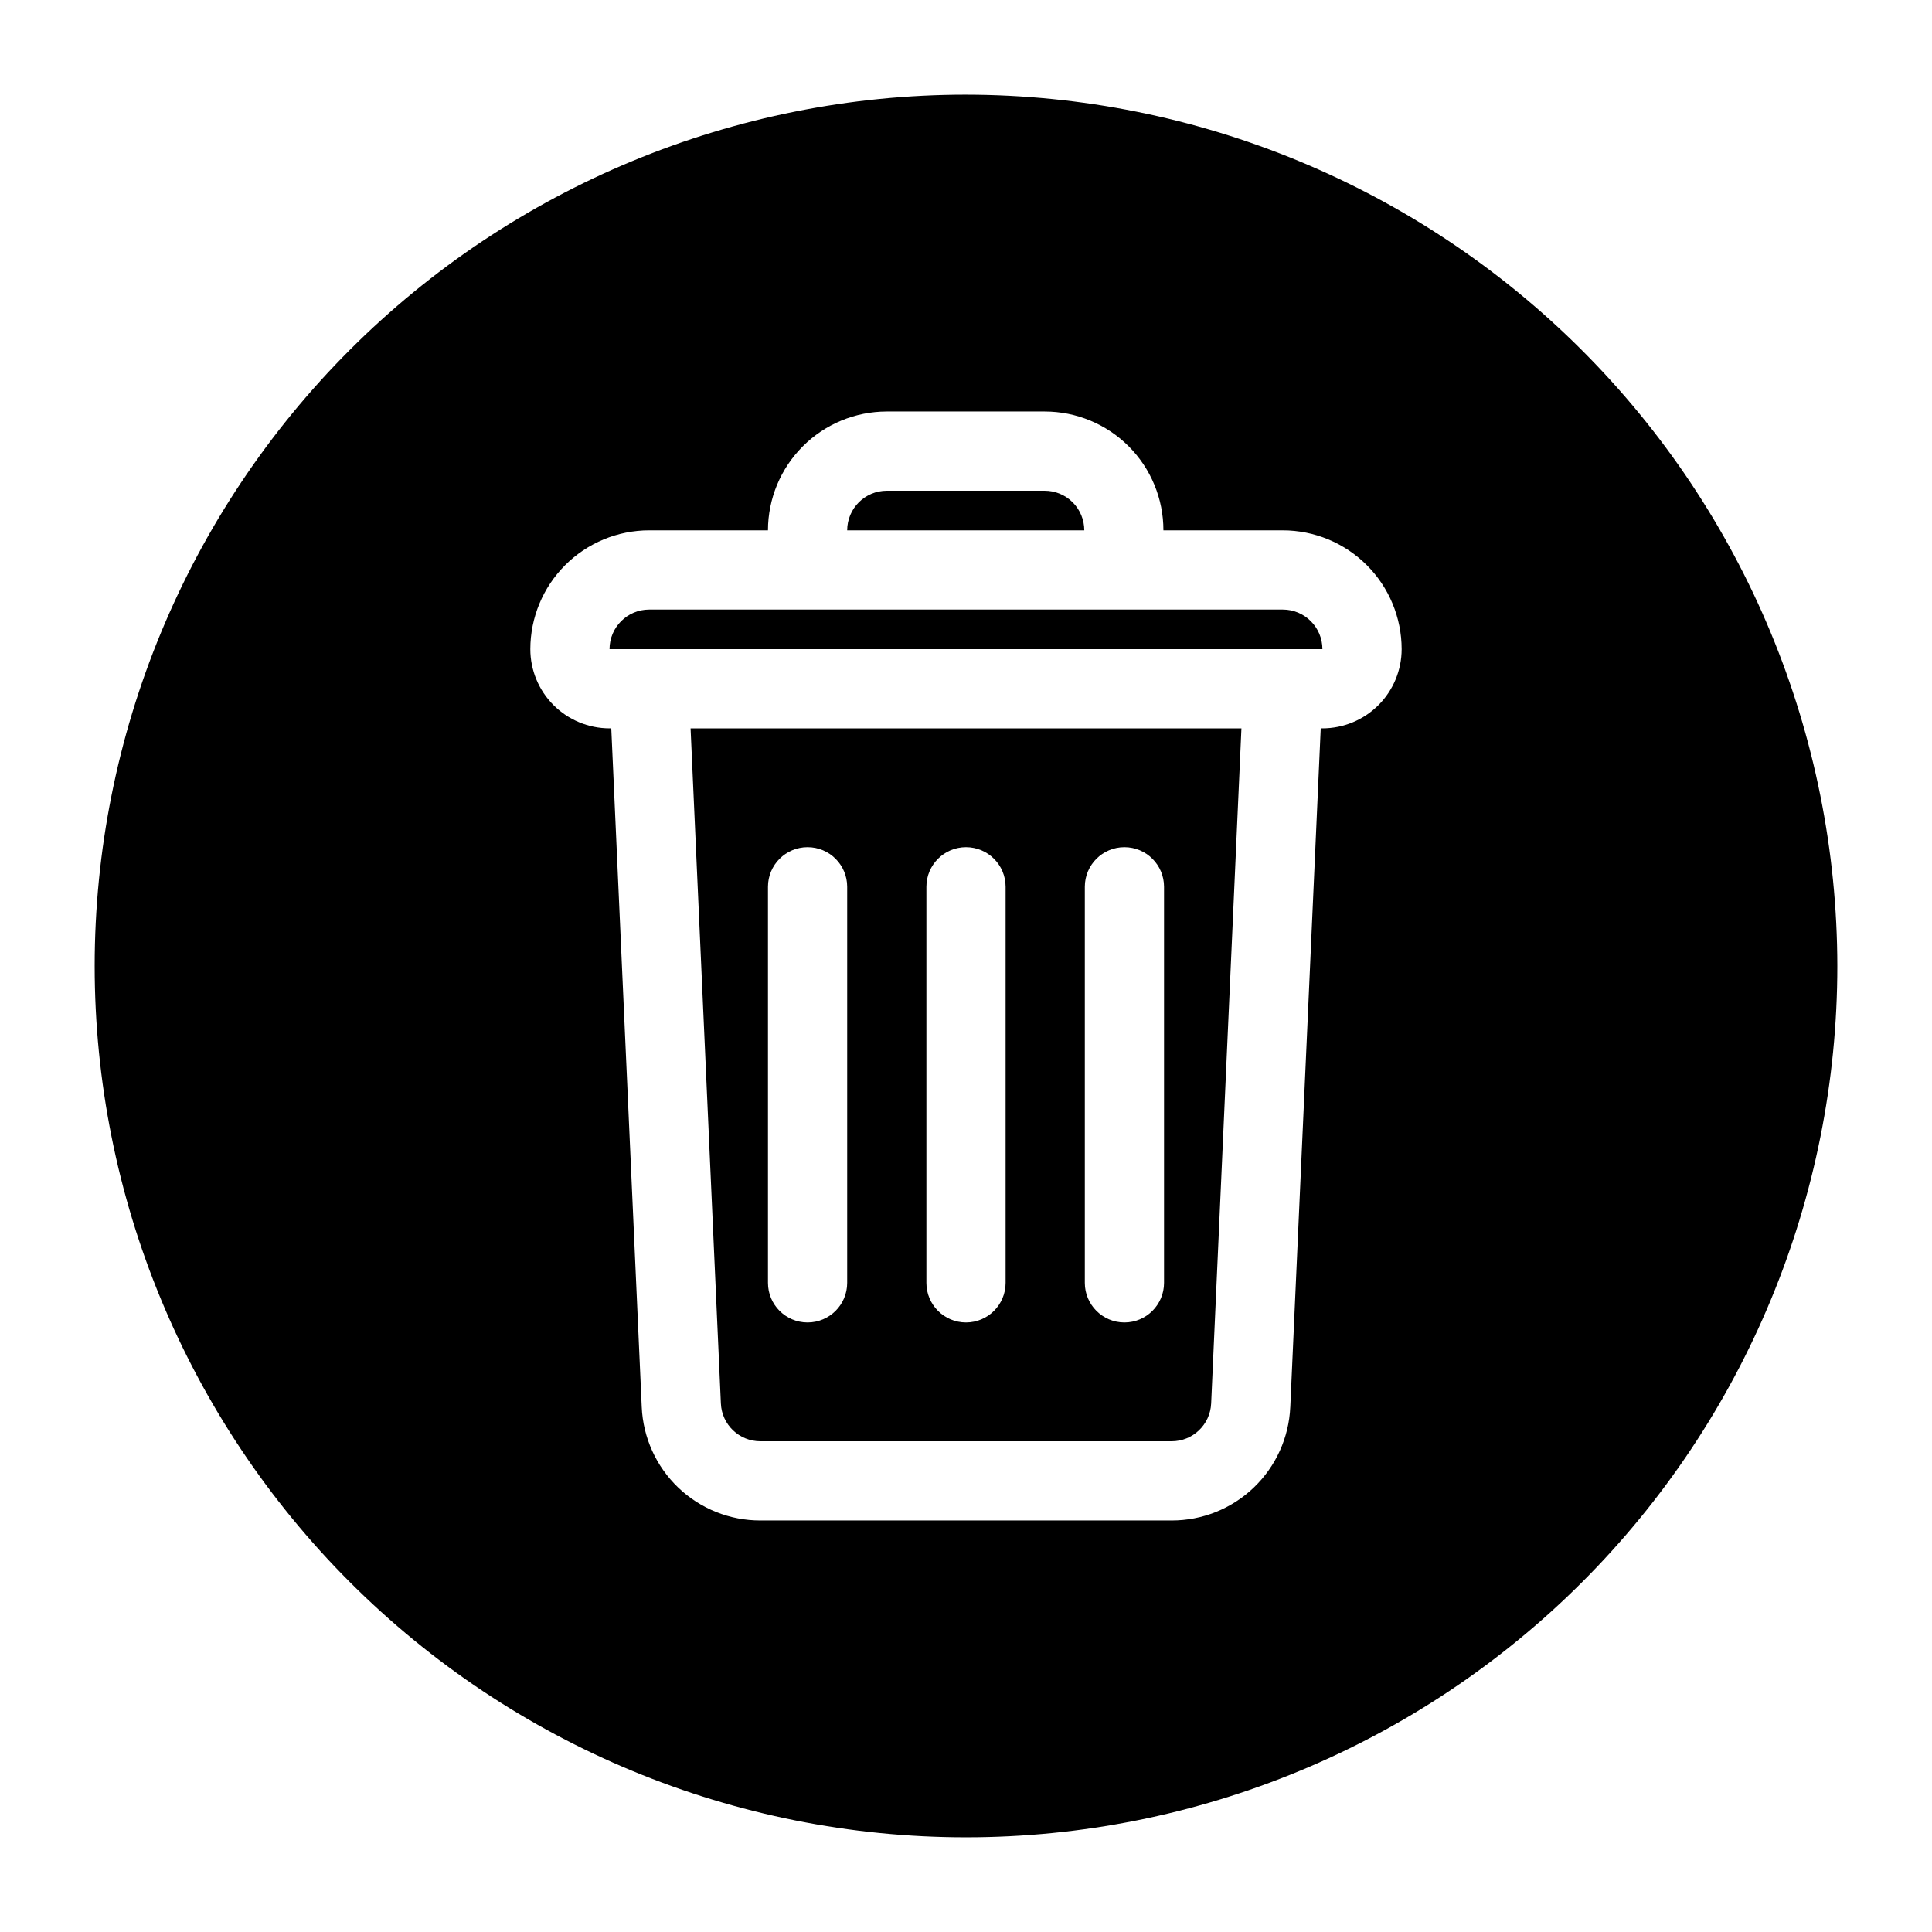
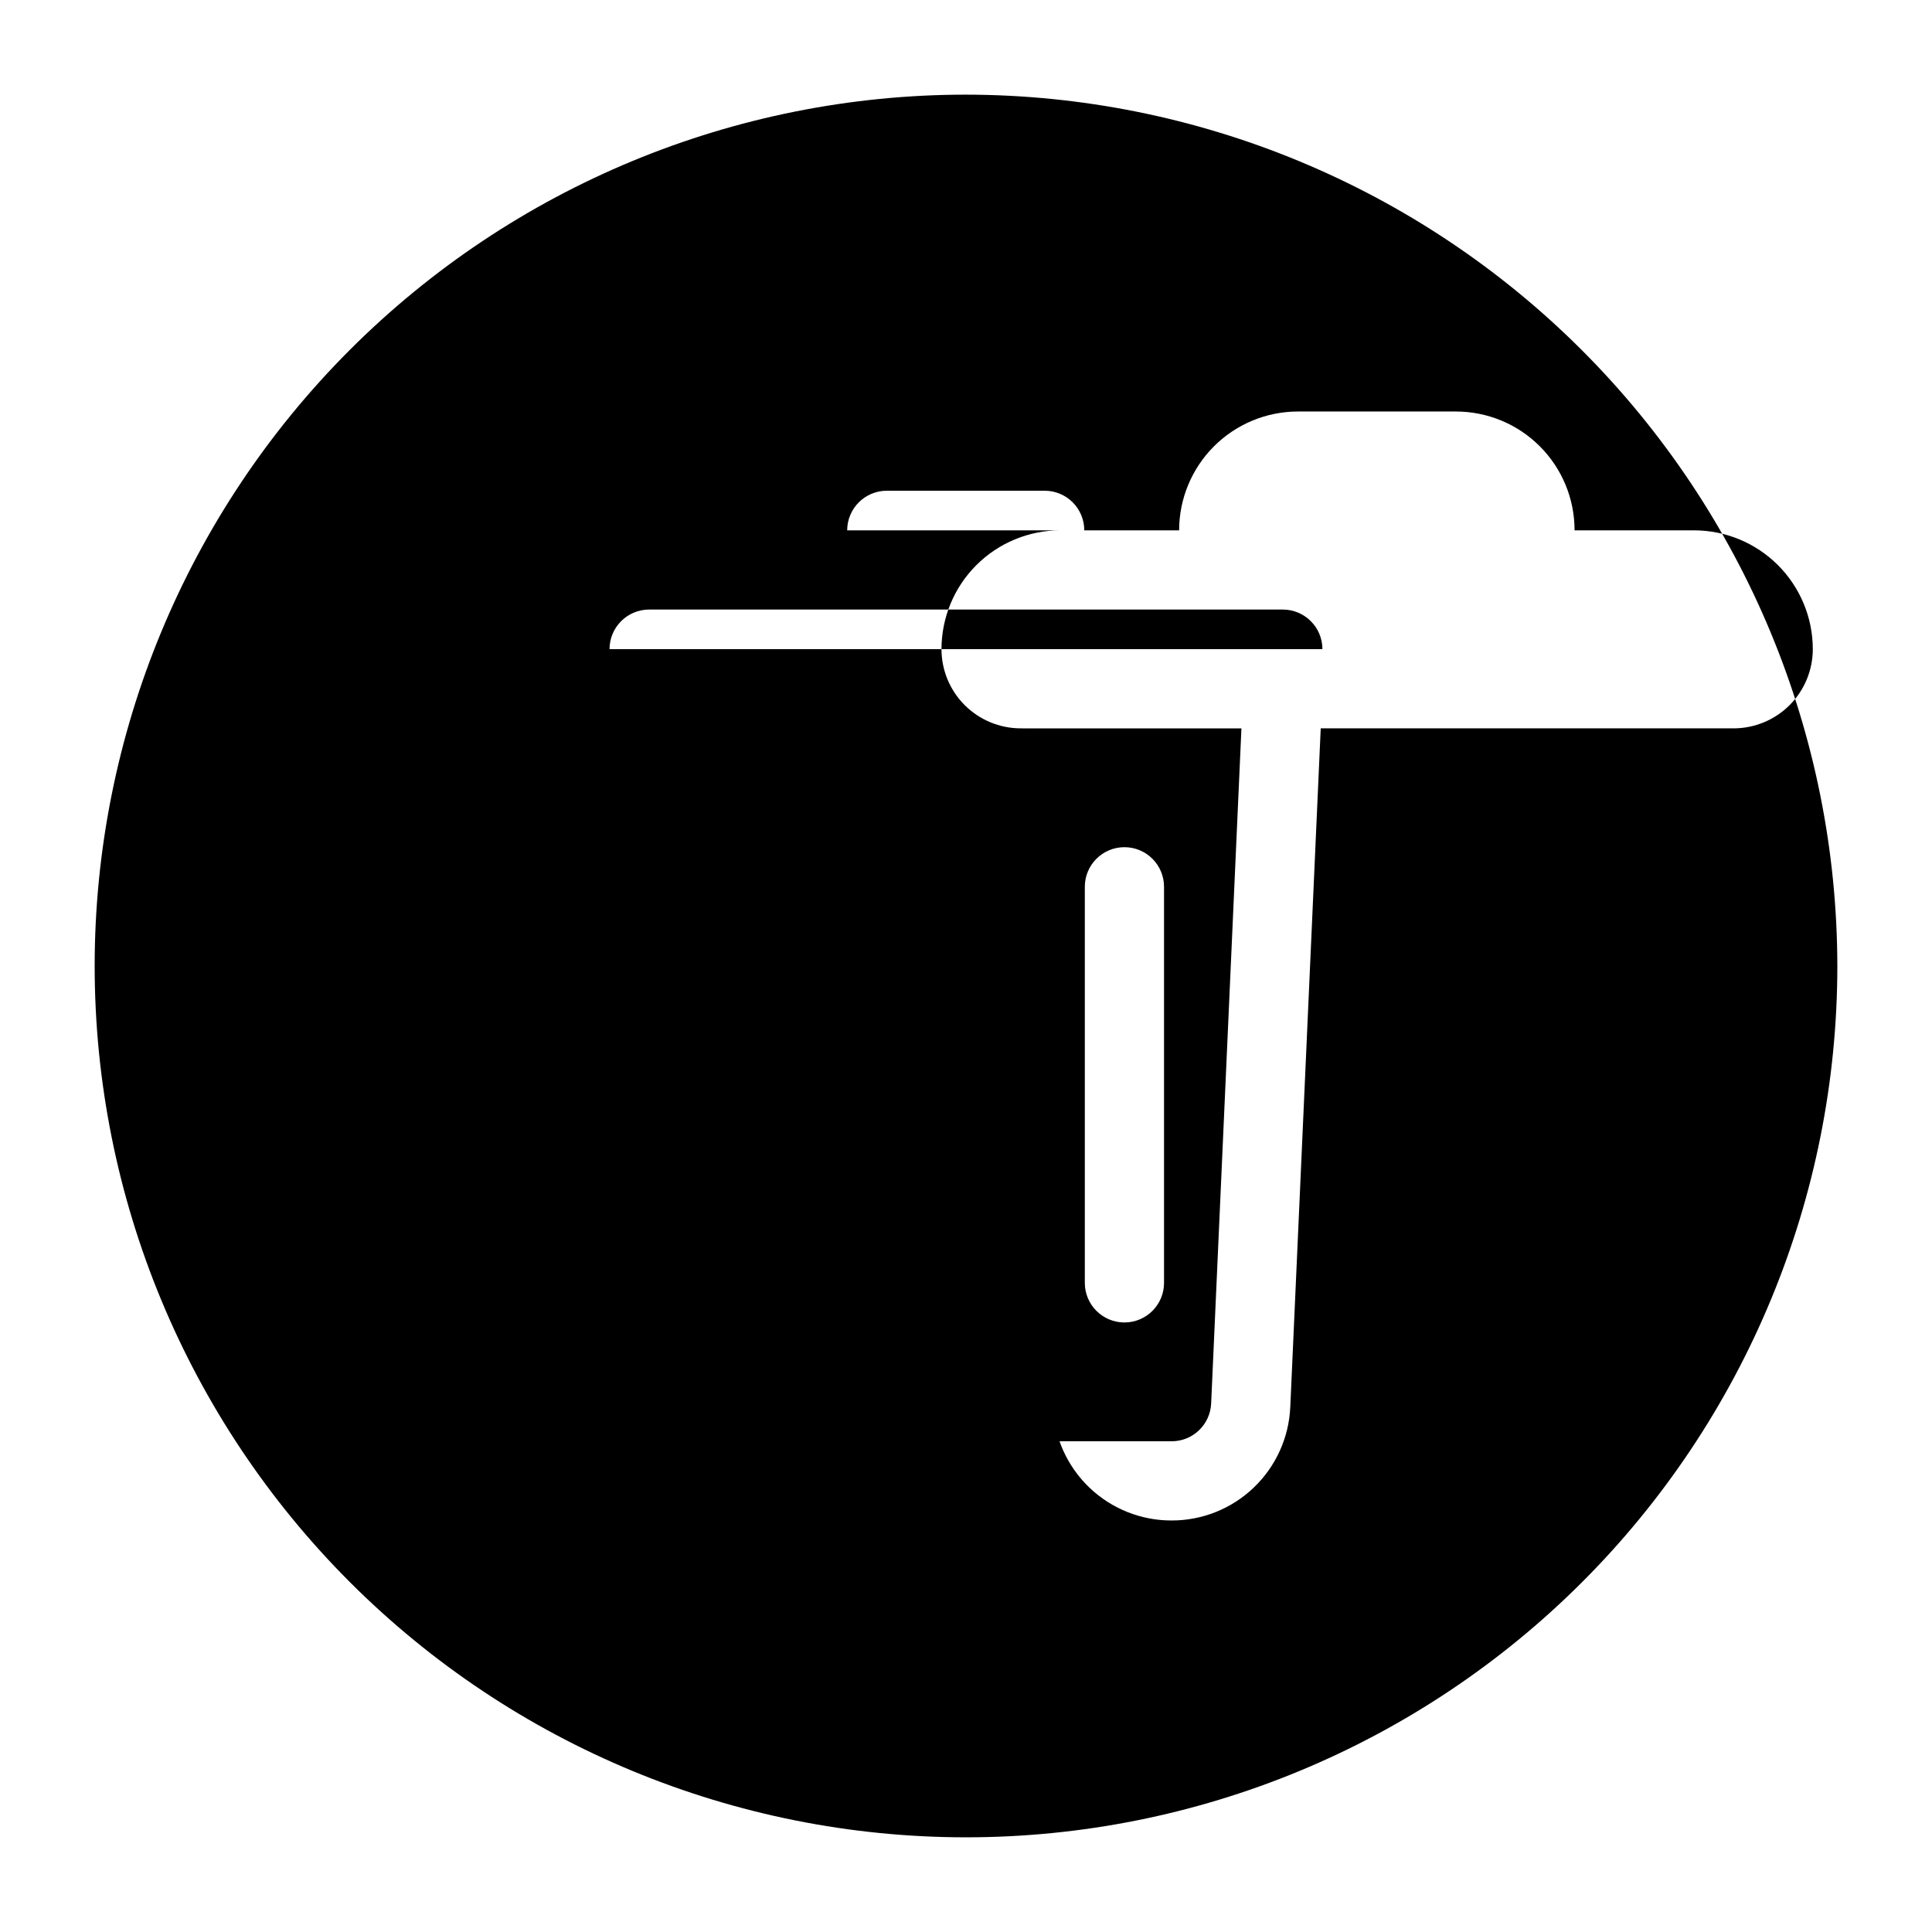
<svg xmlns="http://www.w3.org/2000/svg" fill="#000000" width="800px" height="800px" version="1.1" viewBox="144 144 512 512">
-   <path d="m335.04 515.93c0.238 5.613 4.863 10.035 10.48 10.023h108.96c5.617 0.012 10.242-4.41 10.488-10.023l8.023-178.9h-145.98zm96.449-136.92c0-5.797 4.699-10.496 10.496-10.496s10.496 4.699 10.496 10.496v104.96c0 5.797-4.699 10.496-10.496 10.496s-10.496-4.699-10.496-10.496zm-41.984 0c0-5.797 4.699-10.496 10.496-10.496s10.496 4.699 10.496 10.496v104.96c0 5.797-4.699 10.496-10.496 10.496s-10.496-4.699-10.496-10.496zm-41.984 0c0-5.797 4.699-10.496 10.496-10.496s10.496 4.699 10.496 10.496v104.96c0 5.797-4.699 10.496-10.496 10.496s-10.496-4.699-10.496-10.496zm83.824-94.465h-62.832c0.008-5.793 4.699-10.488 10.496-10.496h41.84c2.785-0.004 5.453 1.102 7.422 3.07s3.074 4.641 3.074 7.426zm63.117 31.488h-188.93c0.008-5.793 4.703-10.488 10.496-10.496h167.93c5.797 0.004 10.492 4.699 10.496 10.496zm-94.461-146.95c-61.242 0-119.98 24.328-163.28 67.633s-67.633 102.04-67.633 163.28 24.328 119.97 67.633 163.28c43.305 43.305 102.04 67.633 163.28 67.633s119.97-24.328 163.28-67.633c43.305-43.305 67.633-102.04 67.633-163.28-0.066-61.223-24.418-119.91-67.707-163.2-43.289-43.293-101.98-67.641-163.2-67.711zm94.465 167.94h-0.461l-8.066 179.85h-0.004c-0.352 8.102-3.82 15.754-9.684 21.359-5.859 5.606-13.664 8.727-21.773 8.711h-108.96c-8.109 0.016-15.91-3.106-21.773-8.711-5.859-5.606-9.328-13.258-9.68-21.359l-8.07-179.85h-0.461c-5.566-0.008-10.902-2.219-14.84-6.156-3.934-3.934-6.148-9.27-6.152-14.836 0.008-8.348 3.328-16.352 9.23-22.258 5.906-5.902 13.91-9.223 22.258-9.23h31.488c0.008-8.348 3.328-16.352 9.23-22.258 5.902-5.902 13.906-9.223 22.258-9.23h41.84c8.352-0.004 16.359 3.312 22.262 9.219s9.215 13.918 9.207 22.27h31.648c8.352 0.008 16.355 3.328 22.258 9.23 5.902 5.906 9.223 13.91 9.23 22.258-0.004 5.566-2.219 10.898-6.152 14.836-3.938 3.934-9.273 6.148-14.84 6.156z" />
+   <path d="m335.04 515.93c0.238 5.613 4.863 10.035 10.48 10.023h108.96c5.617 0.012 10.242-4.41 10.488-10.023l8.023-178.9h-145.98zm96.449-136.92c0-5.797 4.699-10.496 10.496-10.496s10.496 4.699 10.496 10.496v104.96c0 5.797-4.699 10.496-10.496 10.496s-10.496-4.699-10.496-10.496zm-41.984 0c0-5.797 4.699-10.496 10.496-10.496s10.496 4.699 10.496 10.496v104.96c0 5.797-4.699 10.496-10.496 10.496s-10.496-4.699-10.496-10.496zm-41.984 0c0-5.797 4.699-10.496 10.496-10.496s10.496 4.699 10.496 10.496v104.96c0 5.797-4.699 10.496-10.496 10.496s-10.496-4.699-10.496-10.496zm83.824-94.465h-62.832c0.008-5.793 4.699-10.488 10.496-10.496h41.84c2.785-0.004 5.453 1.102 7.422 3.07s3.074 4.641 3.074 7.426zm63.117 31.488h-188.93c0.008-5.793 4.703-10.488 10.496-10.496h167.93c5.797 0.004 10.492 4.699 10.496 10.496zm-94.461-146.95c-61.242 0-119.98 24.328-163.28 67.633s-67.633 102.04-67.633 163.28 24.328 119.97 67.633 163.28c43.305 43.305 102.04 67.633 163.28 67.633s119.97-24.328 163.28-67.633c43.305-43.305 67.633-102.04 67.633-163.28-0.066-61.223-24.418-119.91-67.707-163.2-43.289-43.293-101.98-67.641-163.2-67.711zm94.465 167.94h-0.461l-8.066 179.85h-0.004c-0.352 8.102-3.82 15.754-9.684 21.359-5.859 5.606-13.664 8.727-21.773 8.711c-8.109 0.016-15.91-3.106-21.773-8.711-5.859-5.606-9.328-13.258-9.68-21.359l-8.07-179.85h-0.461c-5.566-0.008-10.902-2.219-14.84-6.156-3.934-3.934-6.148-9.27-6.152-14.836 0.008-8.348 3.328-16.352 9.23-22.258 5.906-5.902 13.91-9.223 22.258-9.23h31.488c0.008-8.348 3.328-16.352 9.23-22.258 5.902-5.902 13.906-9.223 22.258-9.23h41.84c8.352-0.004 16.359 3.312 22.262 9.219s9.215 13.918 9.207 22.27h31.648c8.352 0.008 16.355 3.328 22.258 9.23 5.902 5.906 9.223 13.91 9.23 22.258-0.004 5.566-2.219 10.898-6.152 14.836-3.938 3.934-9.273 6.148-14.84 6.156z" />
</svg>